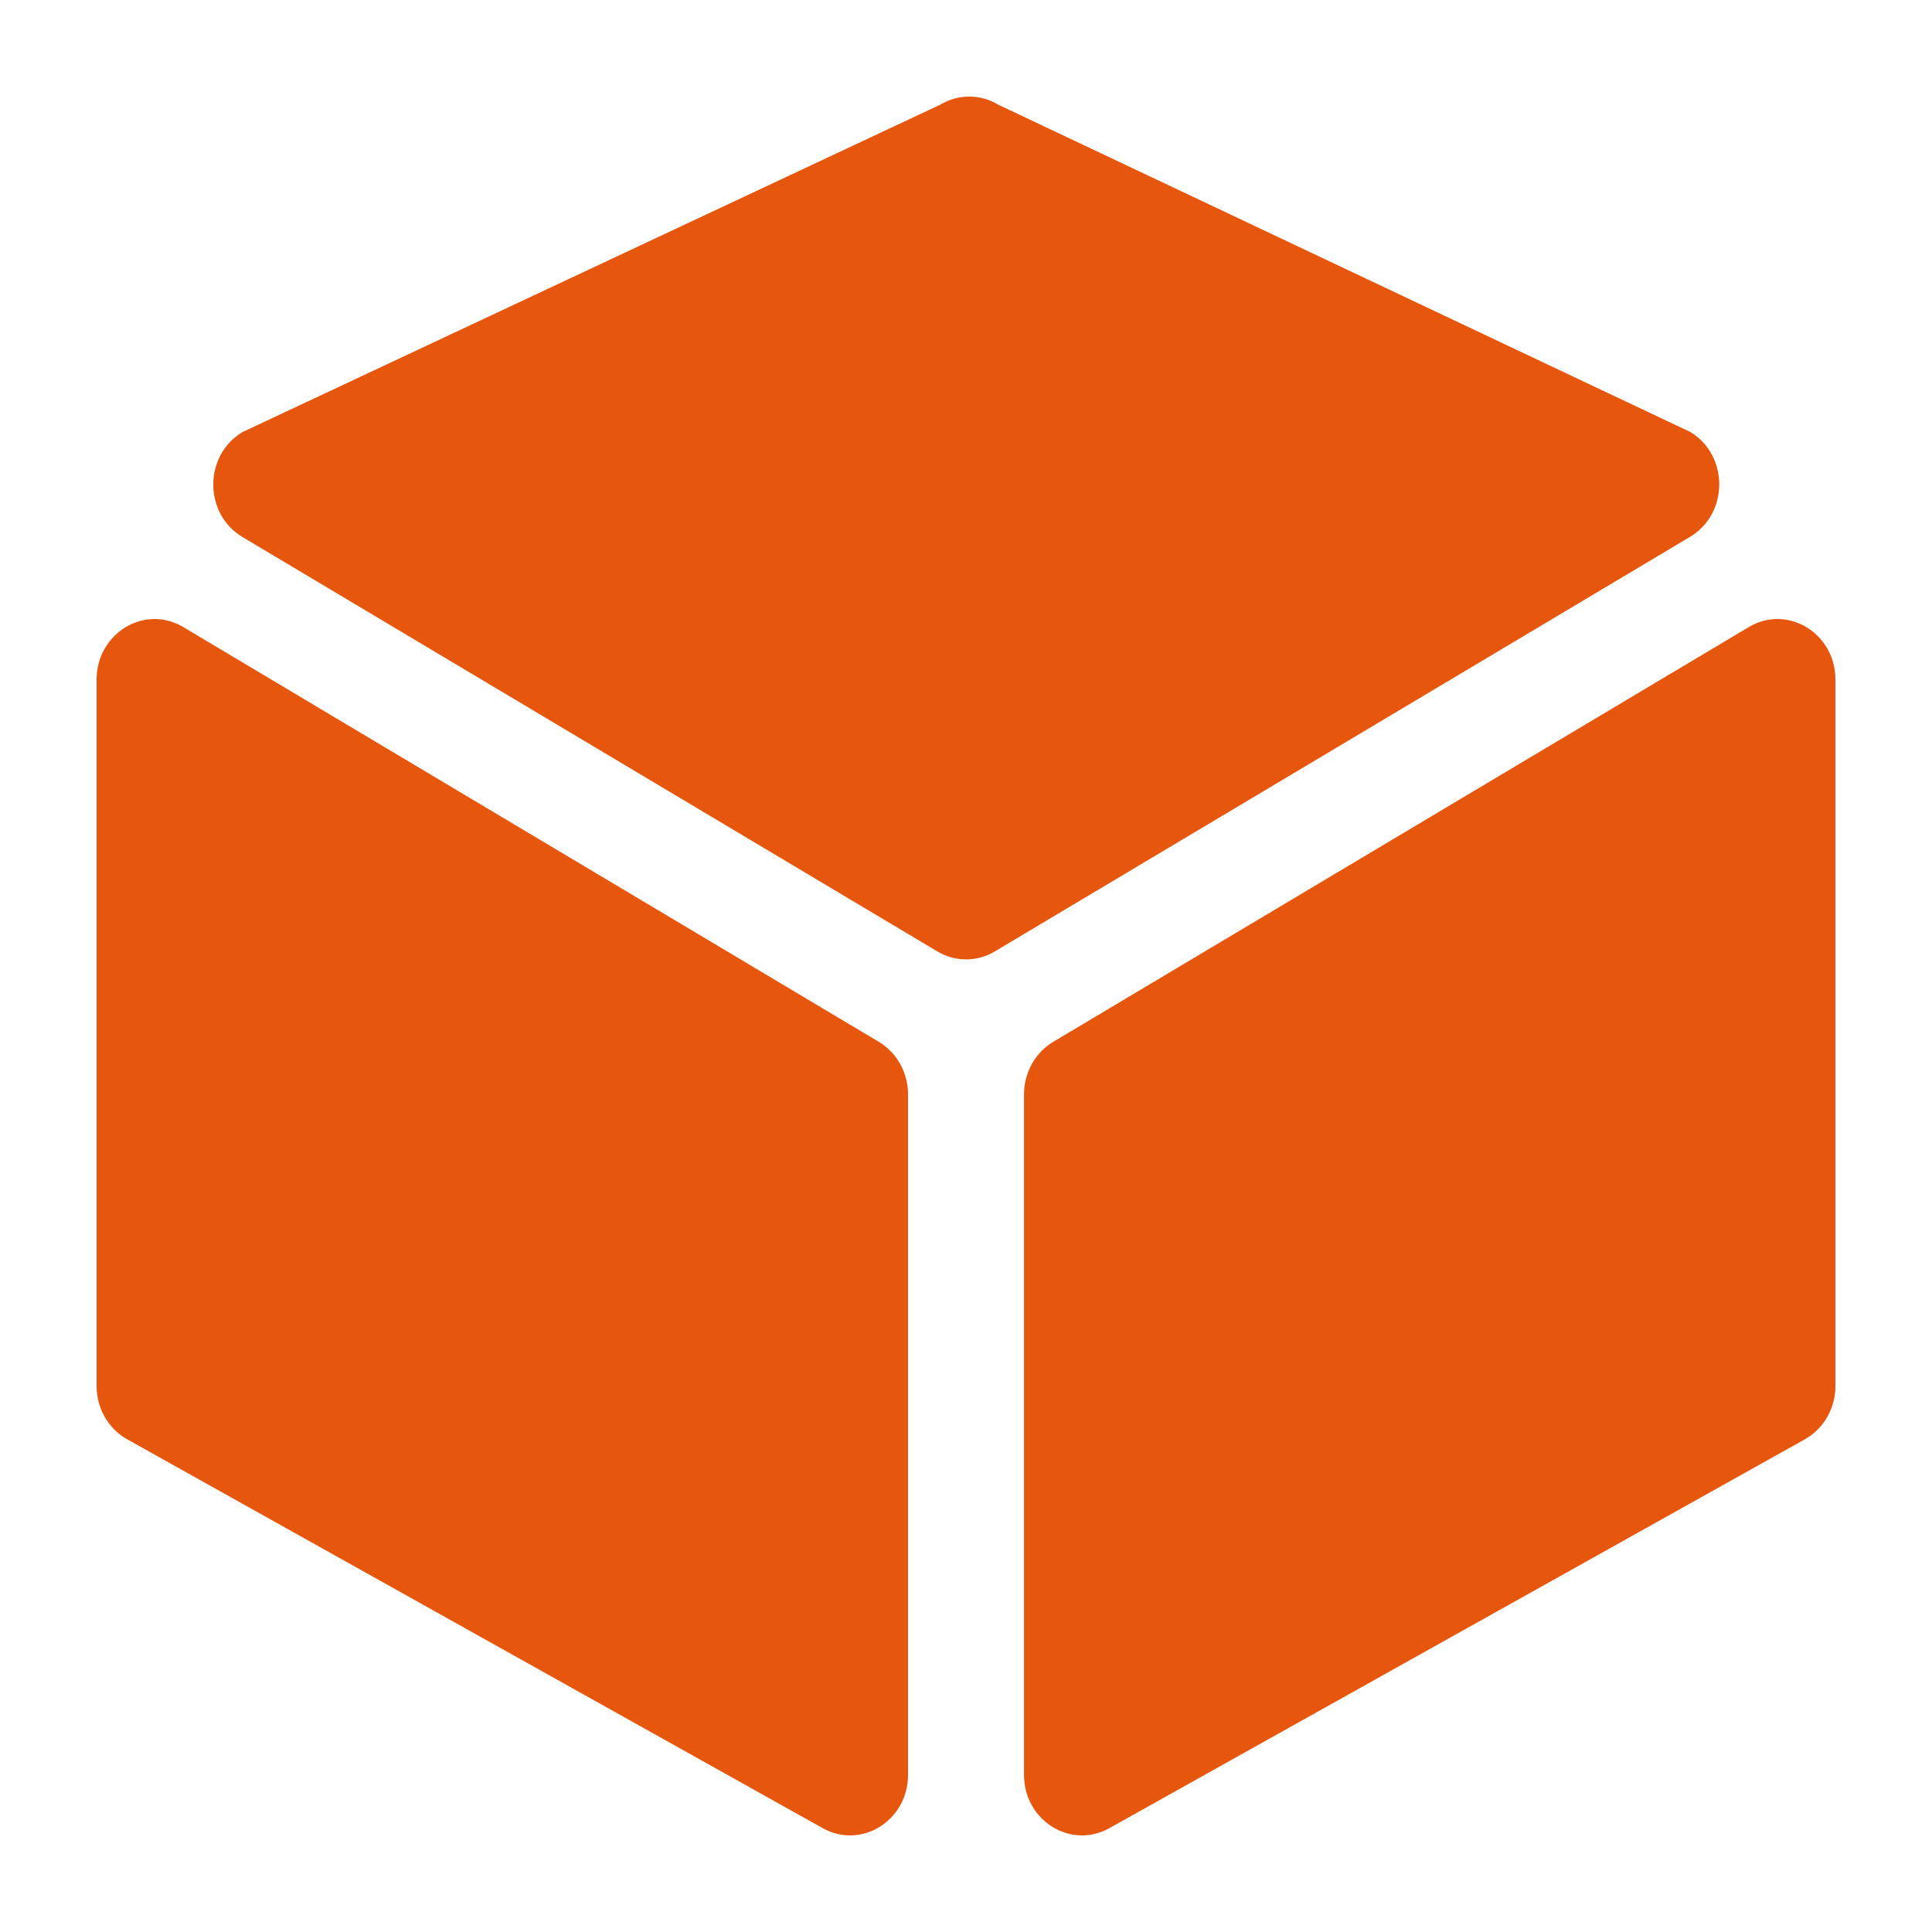
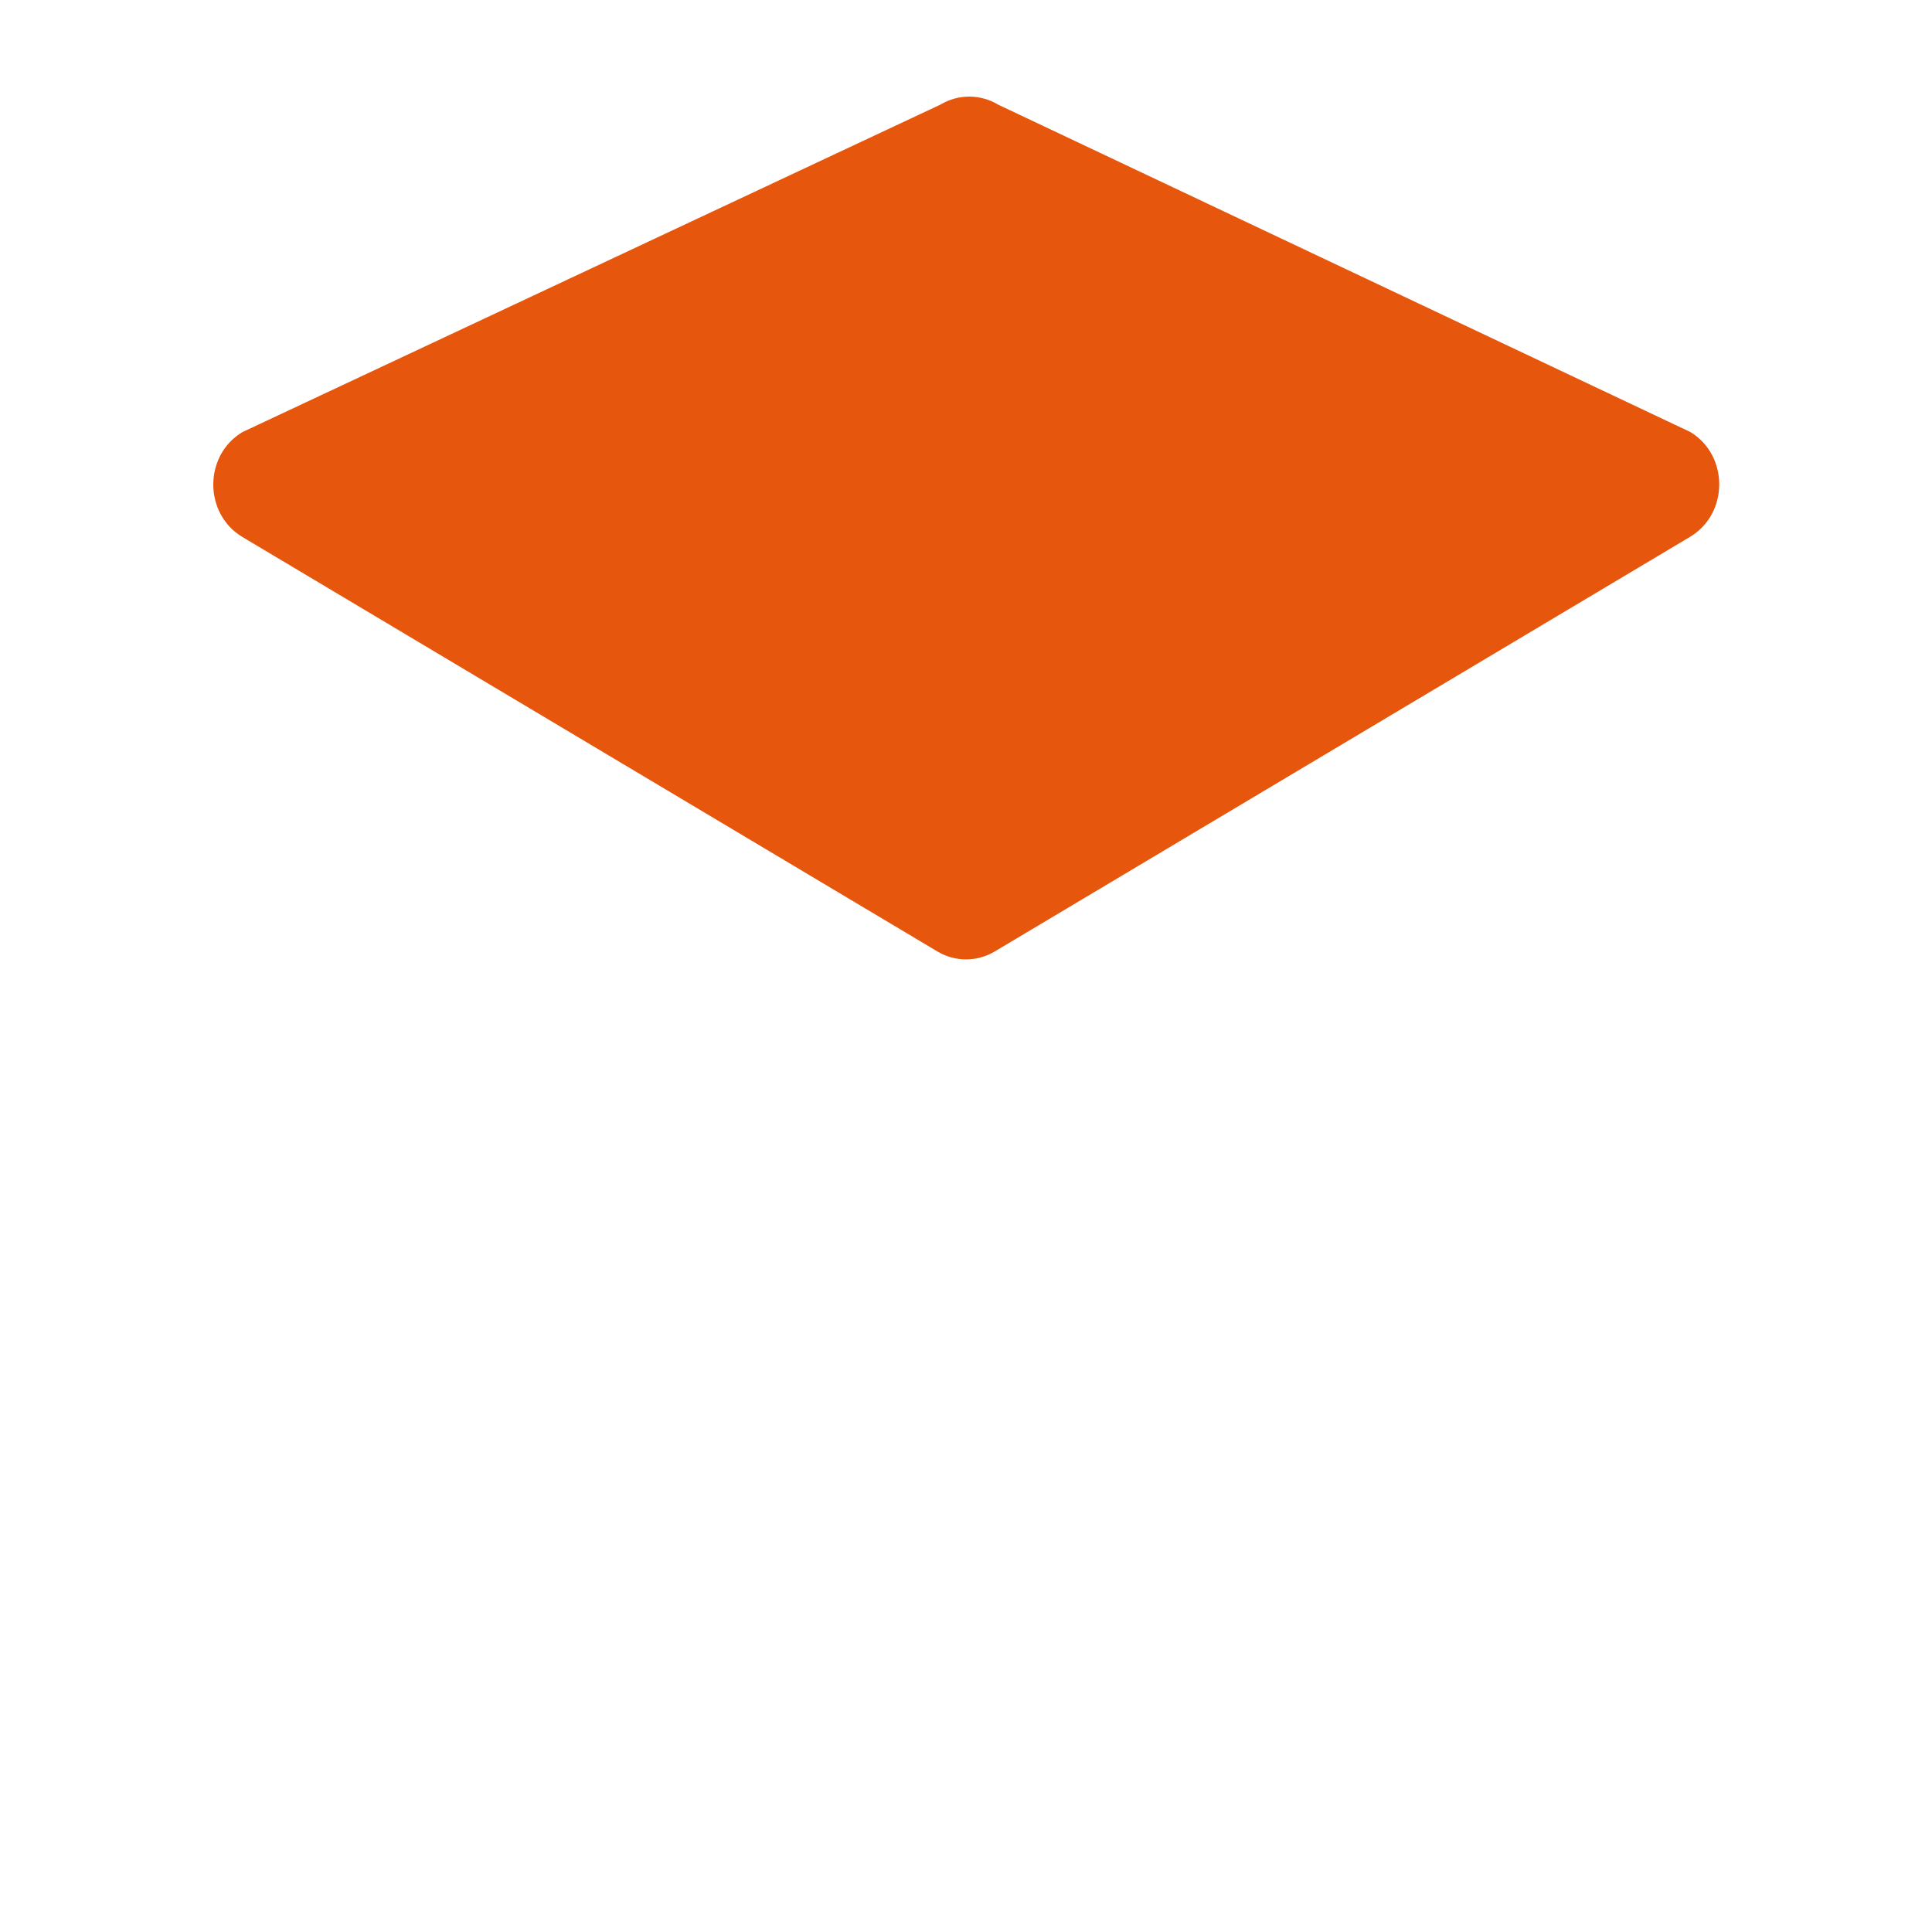
<svg xmlns="http://www.w3.org/2000/svg" width="40" height="40" viewBox="0 0 40 40" fill="none">
-   <path d="M17.033 37.85L2.633 29.799C2.243 29.581 2 29.157 2 28.695V14.071C2 13.109 2.995 12.506 3.795 12.983L18.195 21.57C18.569 21.794 18.8 22.208 18.8 22.658V36.746C18.8 37.692 17.833 38.297 17.033 37.85Z" fill="#E7560D" />
-   <path d="M22.968 37.85L37.368 29.799C37.758 29.581 38.001 29.157 38.001 28.695V14.071C38.001 13.109 37.006 12.506 36.206 12.983L21.806 21.57C21.432 21.794 21.201 22.208 21.201 22.658V36.746C21.201 37.692 22.168 38.297 22.968 37.85Z" fill="#E7560D" />
  <path d="M34.99 11.115L20.597 19.698C20.228 19.918 19.775 19.918 19.406 19.698L5.021 11.119C4.215 10.639 4.214 9.428 5.019 8.946L19.47 2.166C19.842 1.944 20.298 1.945 20.669 2.168L34.996 8.944C35.797 9.427 35.794 10.636 34.99 11.115Z" fill="#E7560D" />
</svg>